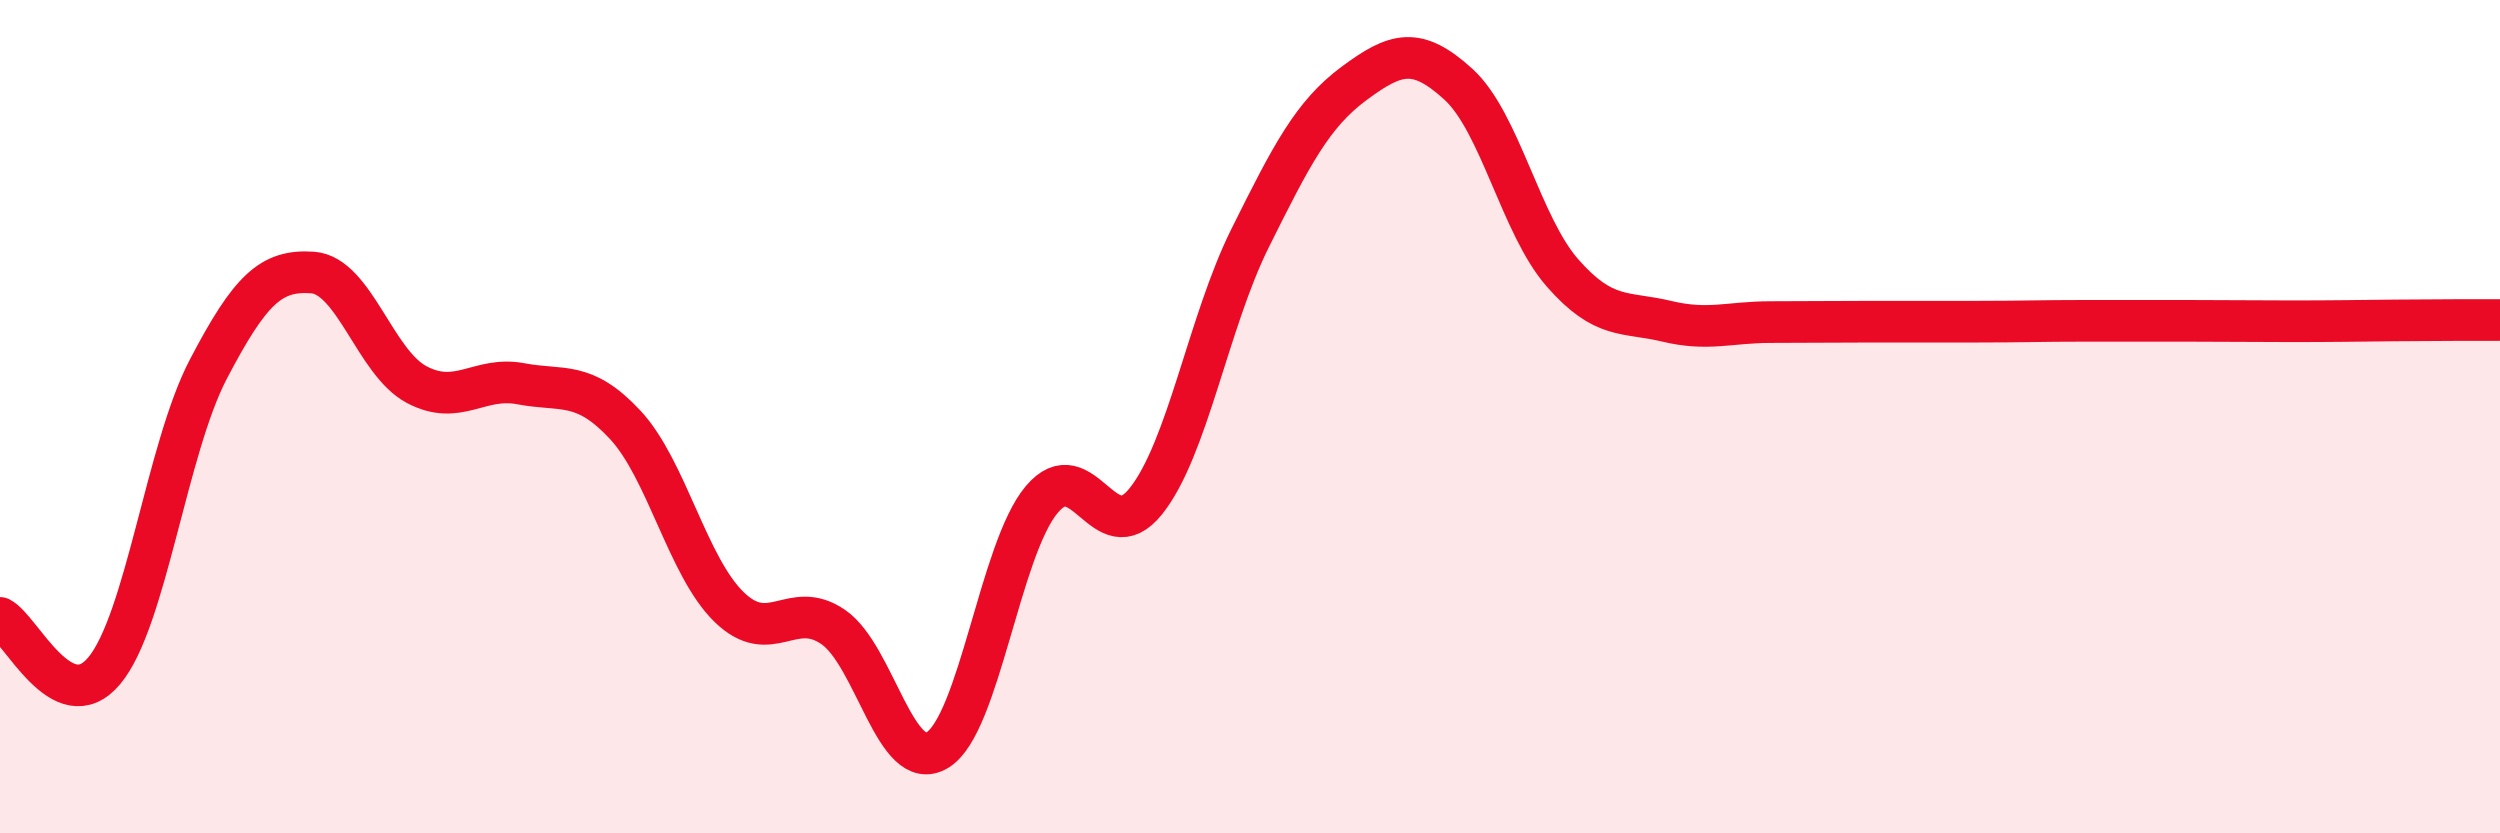
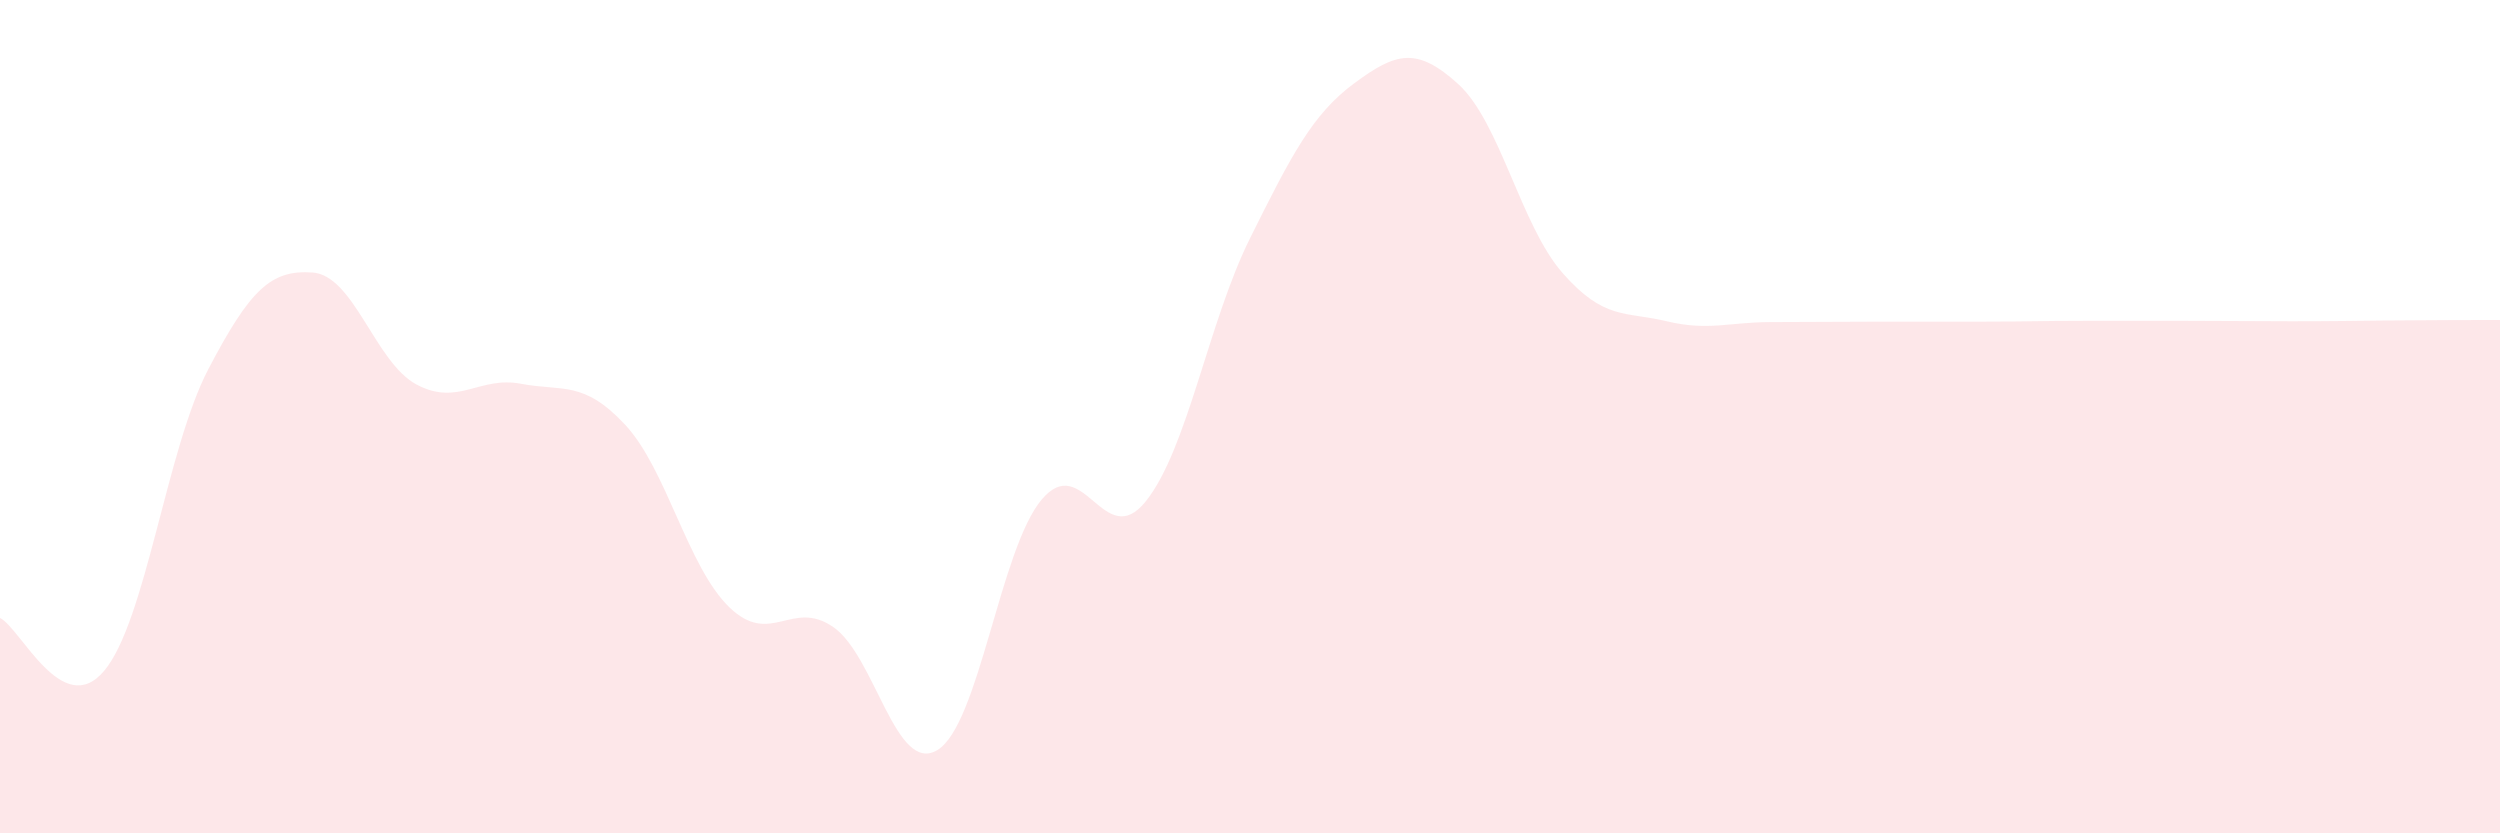
<svg xmlns="http://www.w3.org/2000/svg" width="60" height="20" viewBox="0 0 60 20">
  <path d="M 0,14.83 C 0.5,15.08 1.5,17.29 2.5,16.1 C 3.5,14.91 4,10.77 5,8.86 C 6,6.95 6.5,6.47 7.5,6.54 C 8.5,6.61 9,8.7 10,9.23 C 11,9.76 11.5,9.02 12.5,9.21 C 13.5,9.4 14,9.12 15,10.19 C 16,11.26 16.5,13.6 17.5,14.57 C 18.5,15.54 19,14.36 20,15.05 C 21,15.74 21.5,18.61 22.5,18 C 23.5,17.39 24,13.18 25,11.99 C 26,10.8 26.5,13.28 27.5,12.03 C 28.5,10.78 29,7.73 30,5.72 C 31,3.71 31.5,2.74 32.5,2 C 33.5,1.26 34,1.11 35,2.02 C 36,2.93 36.5,5.41 37.5,6.55 C 38.5,7.69 39,7.47 40,7.71 C 41,7.95 41.5,7.73 42.5,7.73 C 43.5,7.73 44,7.72 45,7.72 C 46,7.72 46.5,7.72 47.5,7.72 C 48.5,7.72 49,7.7 50,7.7 C 51,7.7 51.5,7.7 52.5,7.7 C 53.5,7.7 54,7.71 55,7.71 C 56,7.71 56.5,7.7 57.5,7.69 C 58.5,7.68 59.5,7.68 60,7.68L60 20L0 20Z" fill="#EB0A25" opacity="0.1" stroke-linecap="round" stroke-linejoin="round" />
-   <path d="M 0,14.83 C 0.5,15.08 1.5,17.29 2.5,16.1 C 3.5,14.91 4,10.77 5,8.86 C 6,6.95 6.5,6.47 7.5,6.54 C 8.5,6.61 9,8.7 10,9.23 C 11,9.76 11.5,9.02 12.5,9.21 C 13.5,9.4 14,9.12 15,10.19 C 16,11.26 16.5,13.6 17.5,14.57 C 18.5,15.54 19,14.36 20,15.05 C 21,15.74 21.5,18.61 22.5,18 C 23.5,17.39 24,13.18 25,11.99 C 26,10.8 26.5,13.28 27.5,12.03 C 28.5,10.78 29,7.73 30,5.72 C 31,3.71 31.5,2.74 32.5,2 C 33.5,1.26 34,1.11 35,2.02 C 36,2.93 36.5,5.41 37.5,6.55 C 38.5,7.69 39,7.47 40,7.71 C 41,7.95 41.5,7.73 42.5,7.73 C 43.5,7.73 44,7.72 45,7.72 C 46,7.72 46.5,7.72 47.5,7.72 C 48.5,7.72 49,7.7 50,7.7 C 51,7.7 51.5,7.7 52.5,7.7 C 53.5,7.7 54,7.71 55,7.71 C 56,7.71 56.5,7.7 57.5,7.69 C 58.5,7.68 59.5,7.68 60,7.68" stroke="#EB0A25" stroke-width="1" fill="none" stroke-linecap="round" stroke-linejoin="round" />
</svg>